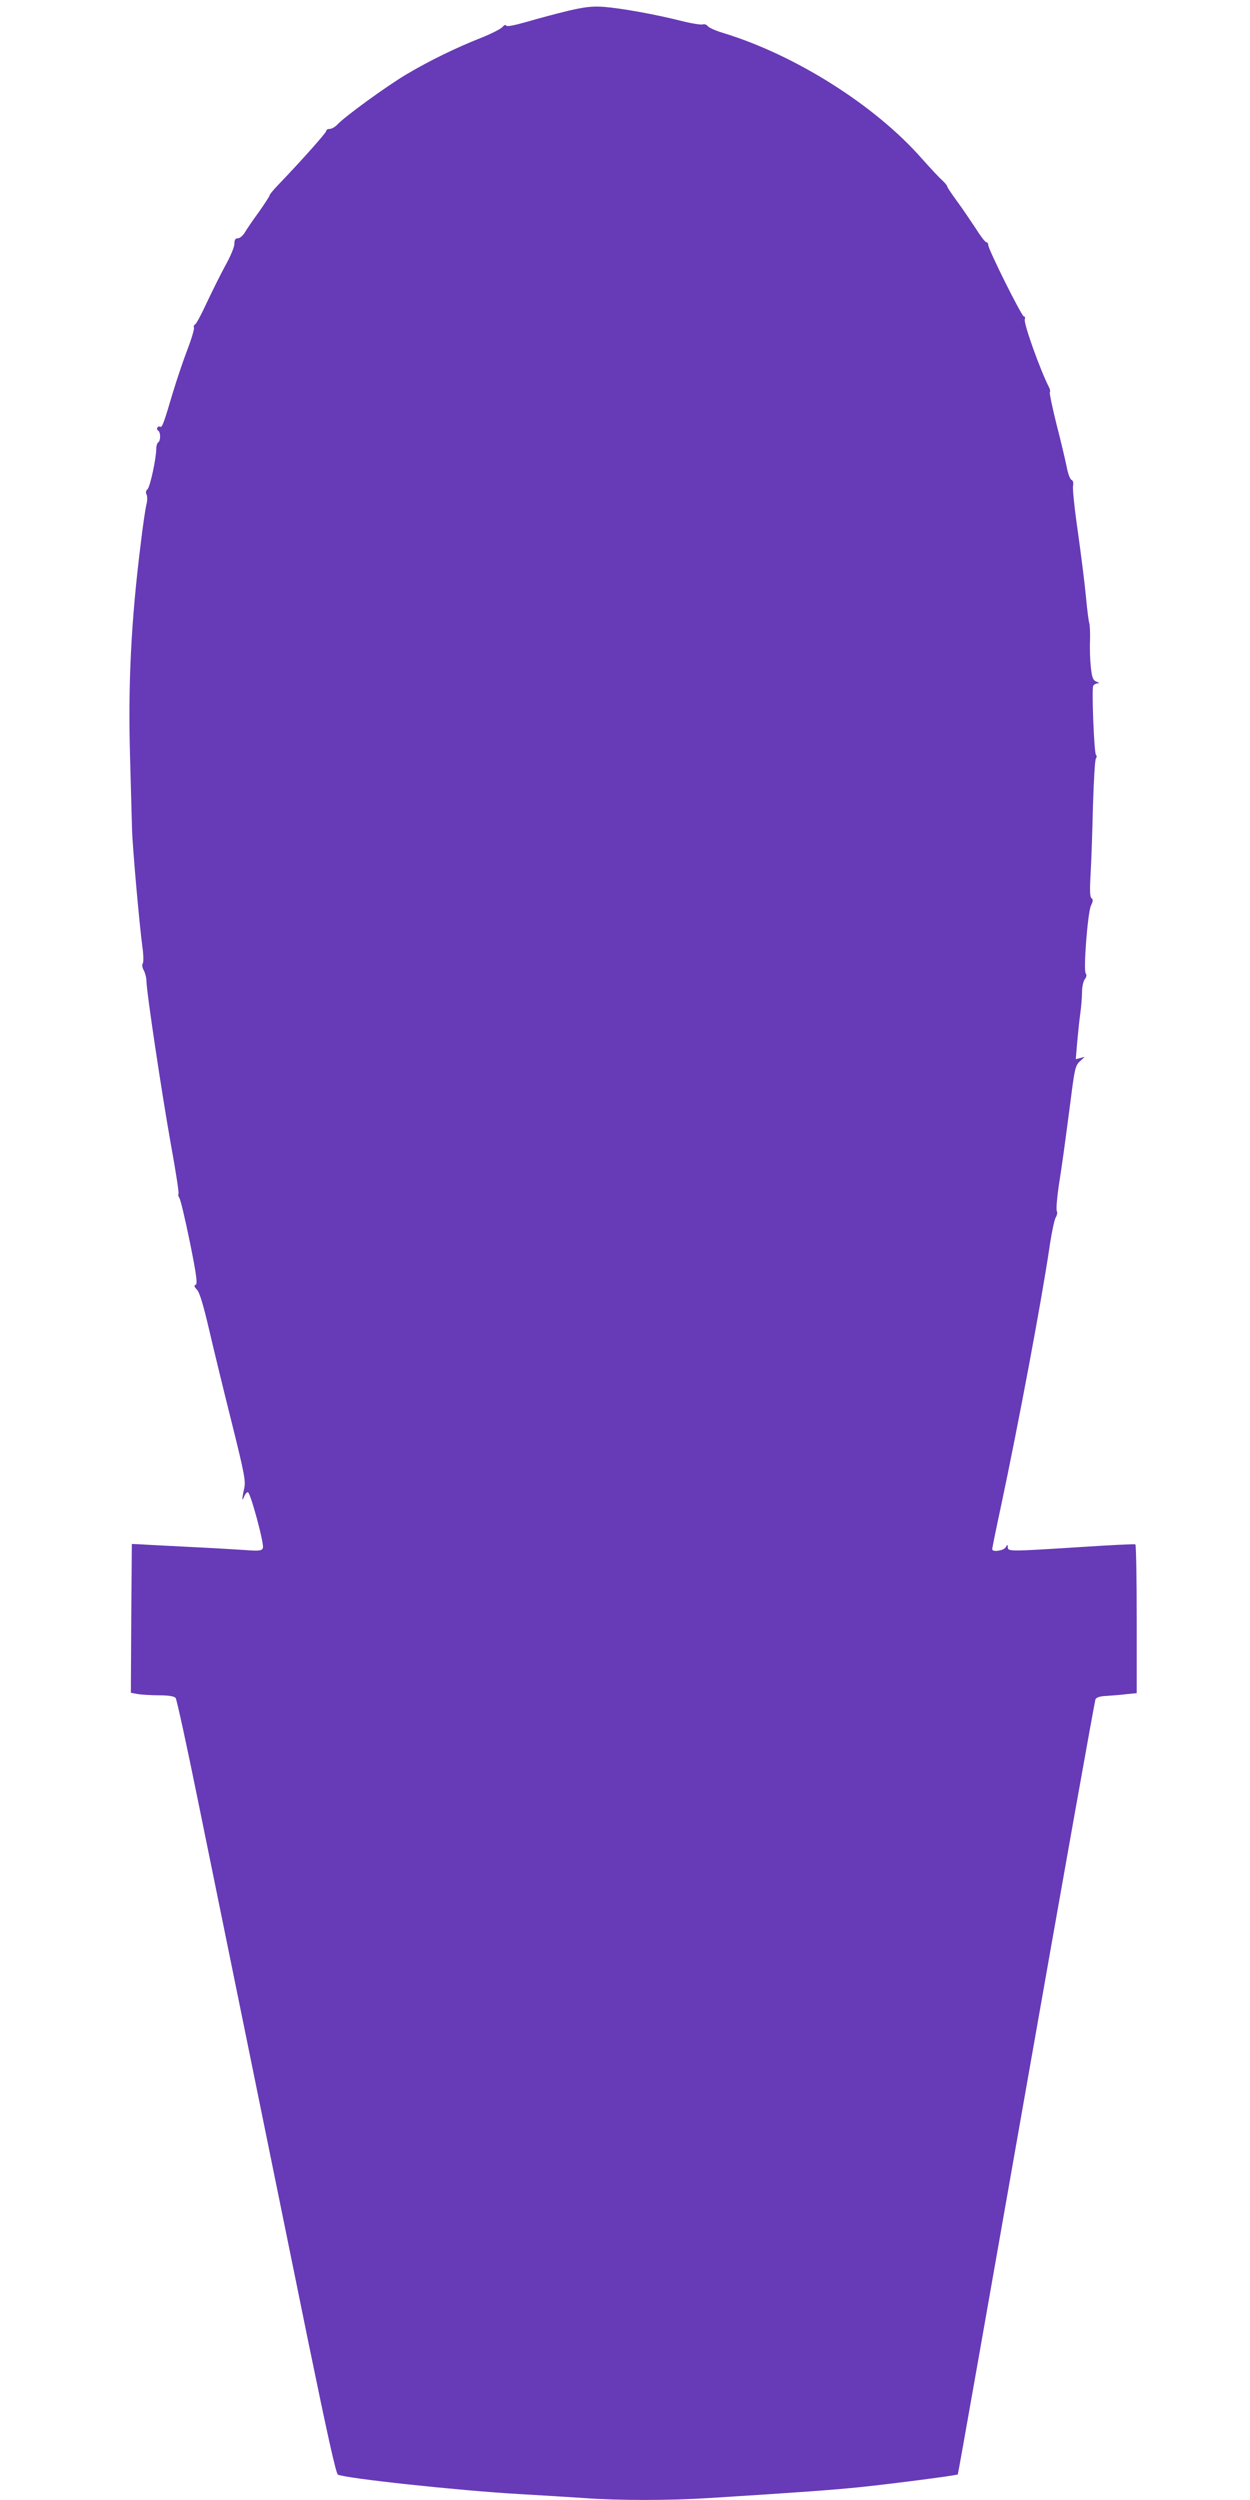
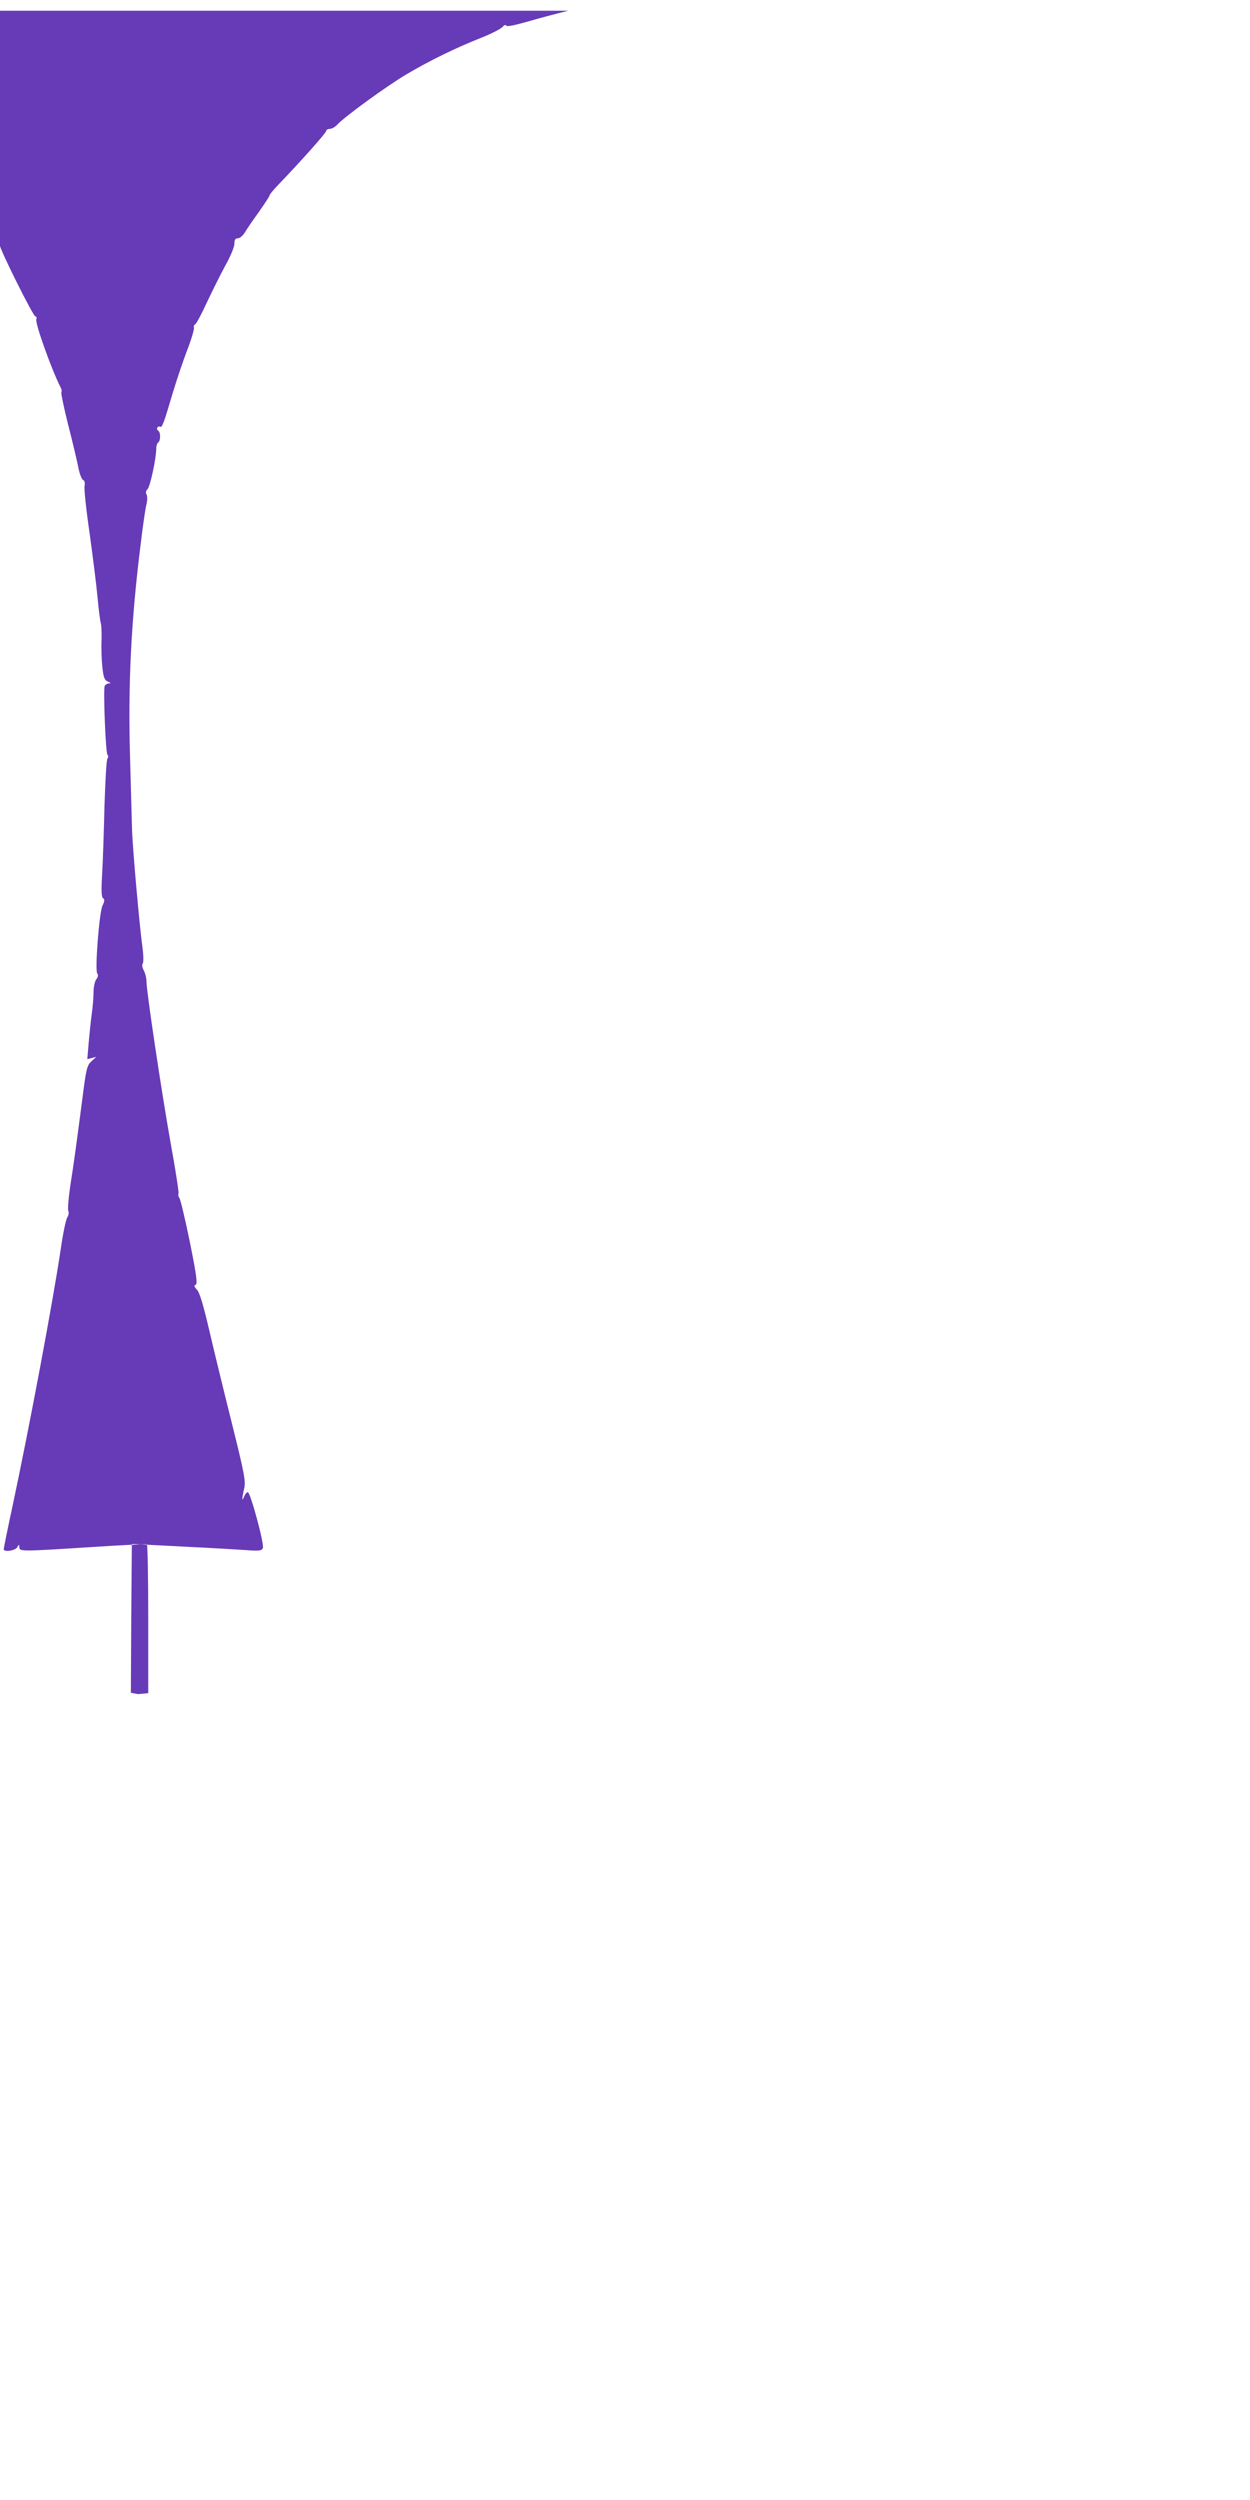
<svg xmlns="http://www.w3.org/2000/svg" version="1.0" width="640pt" height="1280pt" viewBox="0 0 640 1280" preserveAspectRatio="xMidYMid meet">
  <g transform="translate(0,1280) scale(0.1,-0.1)" fill="#673ab7" stroke="none">
-     <path d="M2910 12745 c-58 -14 -152 -39 -210 -56 -67 -19 -106 -27 -108 -20 -2 6 -11 3 -20 -8 -10 -10 -57 -34 -107 -54 -127 -50 -263 -116 -383 -187 -103 -61 -320 -219 -356 -259 -11 -11 -27 -21 -38 -21 -10 0 -18 -5 -18 -11 0 -9 -125 -150 -247 -277 -24 -25 -43 -48 -43 -53 0 -4 -25 -42 -55 -85 -31 -42 -63 -90 -72 -105 -10 -16 -25 -29 -35 -29 -13 0 -18 -8 -18 -29 0 -16 -21 -66 -47 -112 -25 -46 -67 -131 -94 -188 -26 -57 -53 -107 -59 -111 -7 -4 -10 -12 -7 -17 3 -5 -11 -54 -32 -109 -21 -54 -55 -155 -76 -224 -46 -156 -55 -181 -65 -175 -5 3 -11 1 -14 -4 -4 -5 -2 -12 4 -16 13 -8 13 -52 0 -60 -5 -3 -10 -18 -10 -33 0 -49 -32 -197 -45 -207 -8 -7 -10 -17 -5 -26 5 -8 5 -33 -1 -55 -5 -21 -18 -109 -28 -194 -50 -397 -66 -727 -55 -1100 4 -157 9 -321 10 -365 2 -87 38 -496 54 -610 5 -38 5 -74 1 -78 -5 -5 -3 -21 5 -35 8 -15 14 -41 14 -57 0 -51 77 -565 124 -829 25 -137 43 -254 40 -258 -3 -5 -1 -14 4 -21 6 -7 30 -109 54 -226 34 -168 40 -215 30 -219 -10 -3 -8 -10 7 -26 13 -14 32 -77 61 -201 23 -99 75 -314 116 -477 66 -265 73 -303 64 -340 -12 -53 -12 -71 0 -40 5 12 13 22 19 22 13 0 85 -266 77 -286 -6 -14 -18 -16 -94 -10 -48 3 -177 11 -287 16 -110 6 -220 11 -245 13 l-45 2 -3 -381 -2 -381 37 -7 c21 -3 70 -6 109 -6 47 0 75 -5 83 -13 6 -8 58 -247 116 -533 110 -537 325 -1596 563 -2762 97 -472 142 -676 152 -682 36 -19 618 -82 935 -100 105 -6 251 -15 325 -20 177 -13 434 -13 640 0 465 29 638 42 775 56 172 18 494 60 499 65 2 2 159 893 350 1979 191 1086 351 1982 355 1990 5 10 26 16 57 17 27 2 73 5 102 9 l52 5 0 379 c0 208 -3 381 -7 383 -5 2 -132 -4 -283 -14 -361 -23 -370 -23 -370 -1 -1 16 -1 16 -11 0 -10 -18 -69 -26 -69 -10 0 5 20 104 45 220 88 413 207 1048 247 1317 11 77 26 149 33 161 7 11 10 26 6 33 -4 6 0 62 9 124 20 128 30 202 62 446 20 158 24 176 47 197 l25 23 -23 -6 -23 -6 7 84 c4 46 11 113 16 149 5 36 9 86 9 111 0 25 6 54 14 65 9 11 11 23 5 30 -13 15 10 313 27 348 11 22 11 31 3 37 -9 5 -10 40 -5 126 4 65 9 222 12 348 4 127 10 235 15 241 5 6 5 15 0 20 -9 10 -22 330 -14 352 3 6 12 12 21 13 13 0 12 2 -4 9 -18 7 -23 20 -29 75 -4 36 -6 99 -4 138 1 40 -1 79 -4 87 -3 8 -11 69 -17 135 -6 66 -25 215 -41 330 -17 116 -28 222 -25 237 3 16 0 28 -8 31 -7 3 -19 34 -25 69 -7 34 -30 132 -52 217 -21 84 -36 157 -34 162 3 4 2 16 -4 26 -45 88 -132 330 -124 349 3 7 1 14 -5 14 -11 0 -182 343 -182 365 0 8 -5 15 -10 15 -6 0 -31 33 -56 73 -26 39 -68 102 -95 138 -27 37 -49 70 -49 74 0 5 -13 20 -28 34 -16 14 -62 64 -103 110 -239 272 -649 531 -1019 643 -36 11 -70 26 -76 34 -6 8 -18 12 -26 9 -8 -3 -60 5 -114 19 -136 34 -304 64 -394 71 -59 4 -98 -1 -180 -20z" />
+     <path d="M2910 12745 c-58 -14 -152 -39 -210 -56 -67 -19 -106 -27 -108 -20 -2 6 -11 3 -20 -8 -10 -10 -57 -34 -107 -54 -127 -50 -263 -116 -383 -187 -103 -61 -320 -219 -356 -259 -11 -11 -27 -21 -38 -21 -10 0 -18 -5 -18 -11 0 -9 -125 -150 -247 -277 -24 -25 -43 -48 -43 -53 0 -4 -25 -42 -55 -85 -31 -42 -63 -90 -72 -105 -10 -16 -25 -29 -35 -29 -13 0 -18 -8 -18 -29 0 -16 -21 -66 -47 -112 -25 -46 -67 -131 -94 -188 -26 -57 -53 -107 -59 -111 -7 -4 -10 -12 -7 -17 3 -5 -11 -54 -32 -109 -21 -54 -55 -155 -76 -224 -46 -156 -55 -181 -65 -175 -5 3 -11 1 -14 -4 -4 -5 -2 -12 4 -16 13 -8 13 -52 0 -60 -5 -3 -10 -18 -10 -33 0 -49 -32 -197 -45 -207 -8 -7 -10 -17 -5 -26 5 -8 5 -33 -1 -55 -5 -21 -18 -109 -28 -194 -50 -397 -66 -727 -55 -1100 4 -157 9 -321 10 -365 2 -87 38 -496 54 -610 5 -38 5 -74 1 -78 -5 -5 -3 -21 5 -35 8 -15 14 -41 14 -57 0 -51 77 -565 124 -829 25 -137 43 -254 40 -258 -3 -5 -1 -14 4 -21 6 -7 30 -109 54 -226 34 -168 40 -215 30 -219 -10 -3 -8 -10 7 -26 13 -14 32 -77 61 -201 23 -99 75 -314 116 -477 66 -265 73 -303 64 -340 -12 -53 -12 -71 0 -40 5 12 13 22 19 22 13 0 85 -266 77 -286 -6 -14 -18 -16 -94 -10 -48 3 -177 11 -287 16 -110 6 -220 11 -245 13 l-45 2 -3 -381 -2 -381 37 -7 l52 5 0 379 c0 208 -3 381 -7 383 -5 2 -132 -4 -283 -14 -361 -23 -370 -23 -370 -1 -1 16 -1 16 -11 0 -10 -18 -69 -26 -69 -10 0 5 20 104 45 220 88 413 207 1048 247 1317 11 77 26 149 33 161 7 11 10 26 6 33 -4 6 0 62 9 124 20 128 30 202 62 446 20 158 24 176 47 197 l25 23 -23 -6 -23 -6 7 84 c4 46 11 113 16 149 5 36 9 86 9 111 0 25 6 54 14 65 9 11 11 23 5 30 -13 15 10 313 27 348 11 22 11 31 3 37 -9 5 -10 40 -5 126 4 65 9 222 12 348 4 127 10 235 15 241 5 6 5 15 0 20 -9 10 -22 330 -14 352 3 6 12 12 21 13 13 0 12 2 -4 9 -18 7 -23 20 -29 75 -4 36 -6 99 -4 138 1 40 -1 79 -4 87 -3 8 -11 69 -17 135 -6 66 -25 215 -41 330 -17 116 -28 222 -25 237 3 16 0 28 -8 31 -7 3 -19 34 -25 69 -7 34 -30 132 -52 217 -21 84 -36 157 -34 162 3 4 2 16 -4 26 -45 88 -132 330 -124 349 3 7 1 14 -5 14 -11 0 -182 343 -182 365 0 8 -5 15 -10 15 -6 0 -31 33 -56 73 -26 39 -68 102 -95 138 -27 37 -49 70 -49 74 0 5 -13 20 -28 34 -16 14 -62 64 -103 110 -239 272 -649 531 -1019 643 -36 11 -70 26 -76 34 -6 8 -18 12 -26 9 -8 -3 -60 5 -114 19 -136 34 -304 64 -394 71 -59 4 -98 -1 -180 -20z" />
  </g>
</svg>